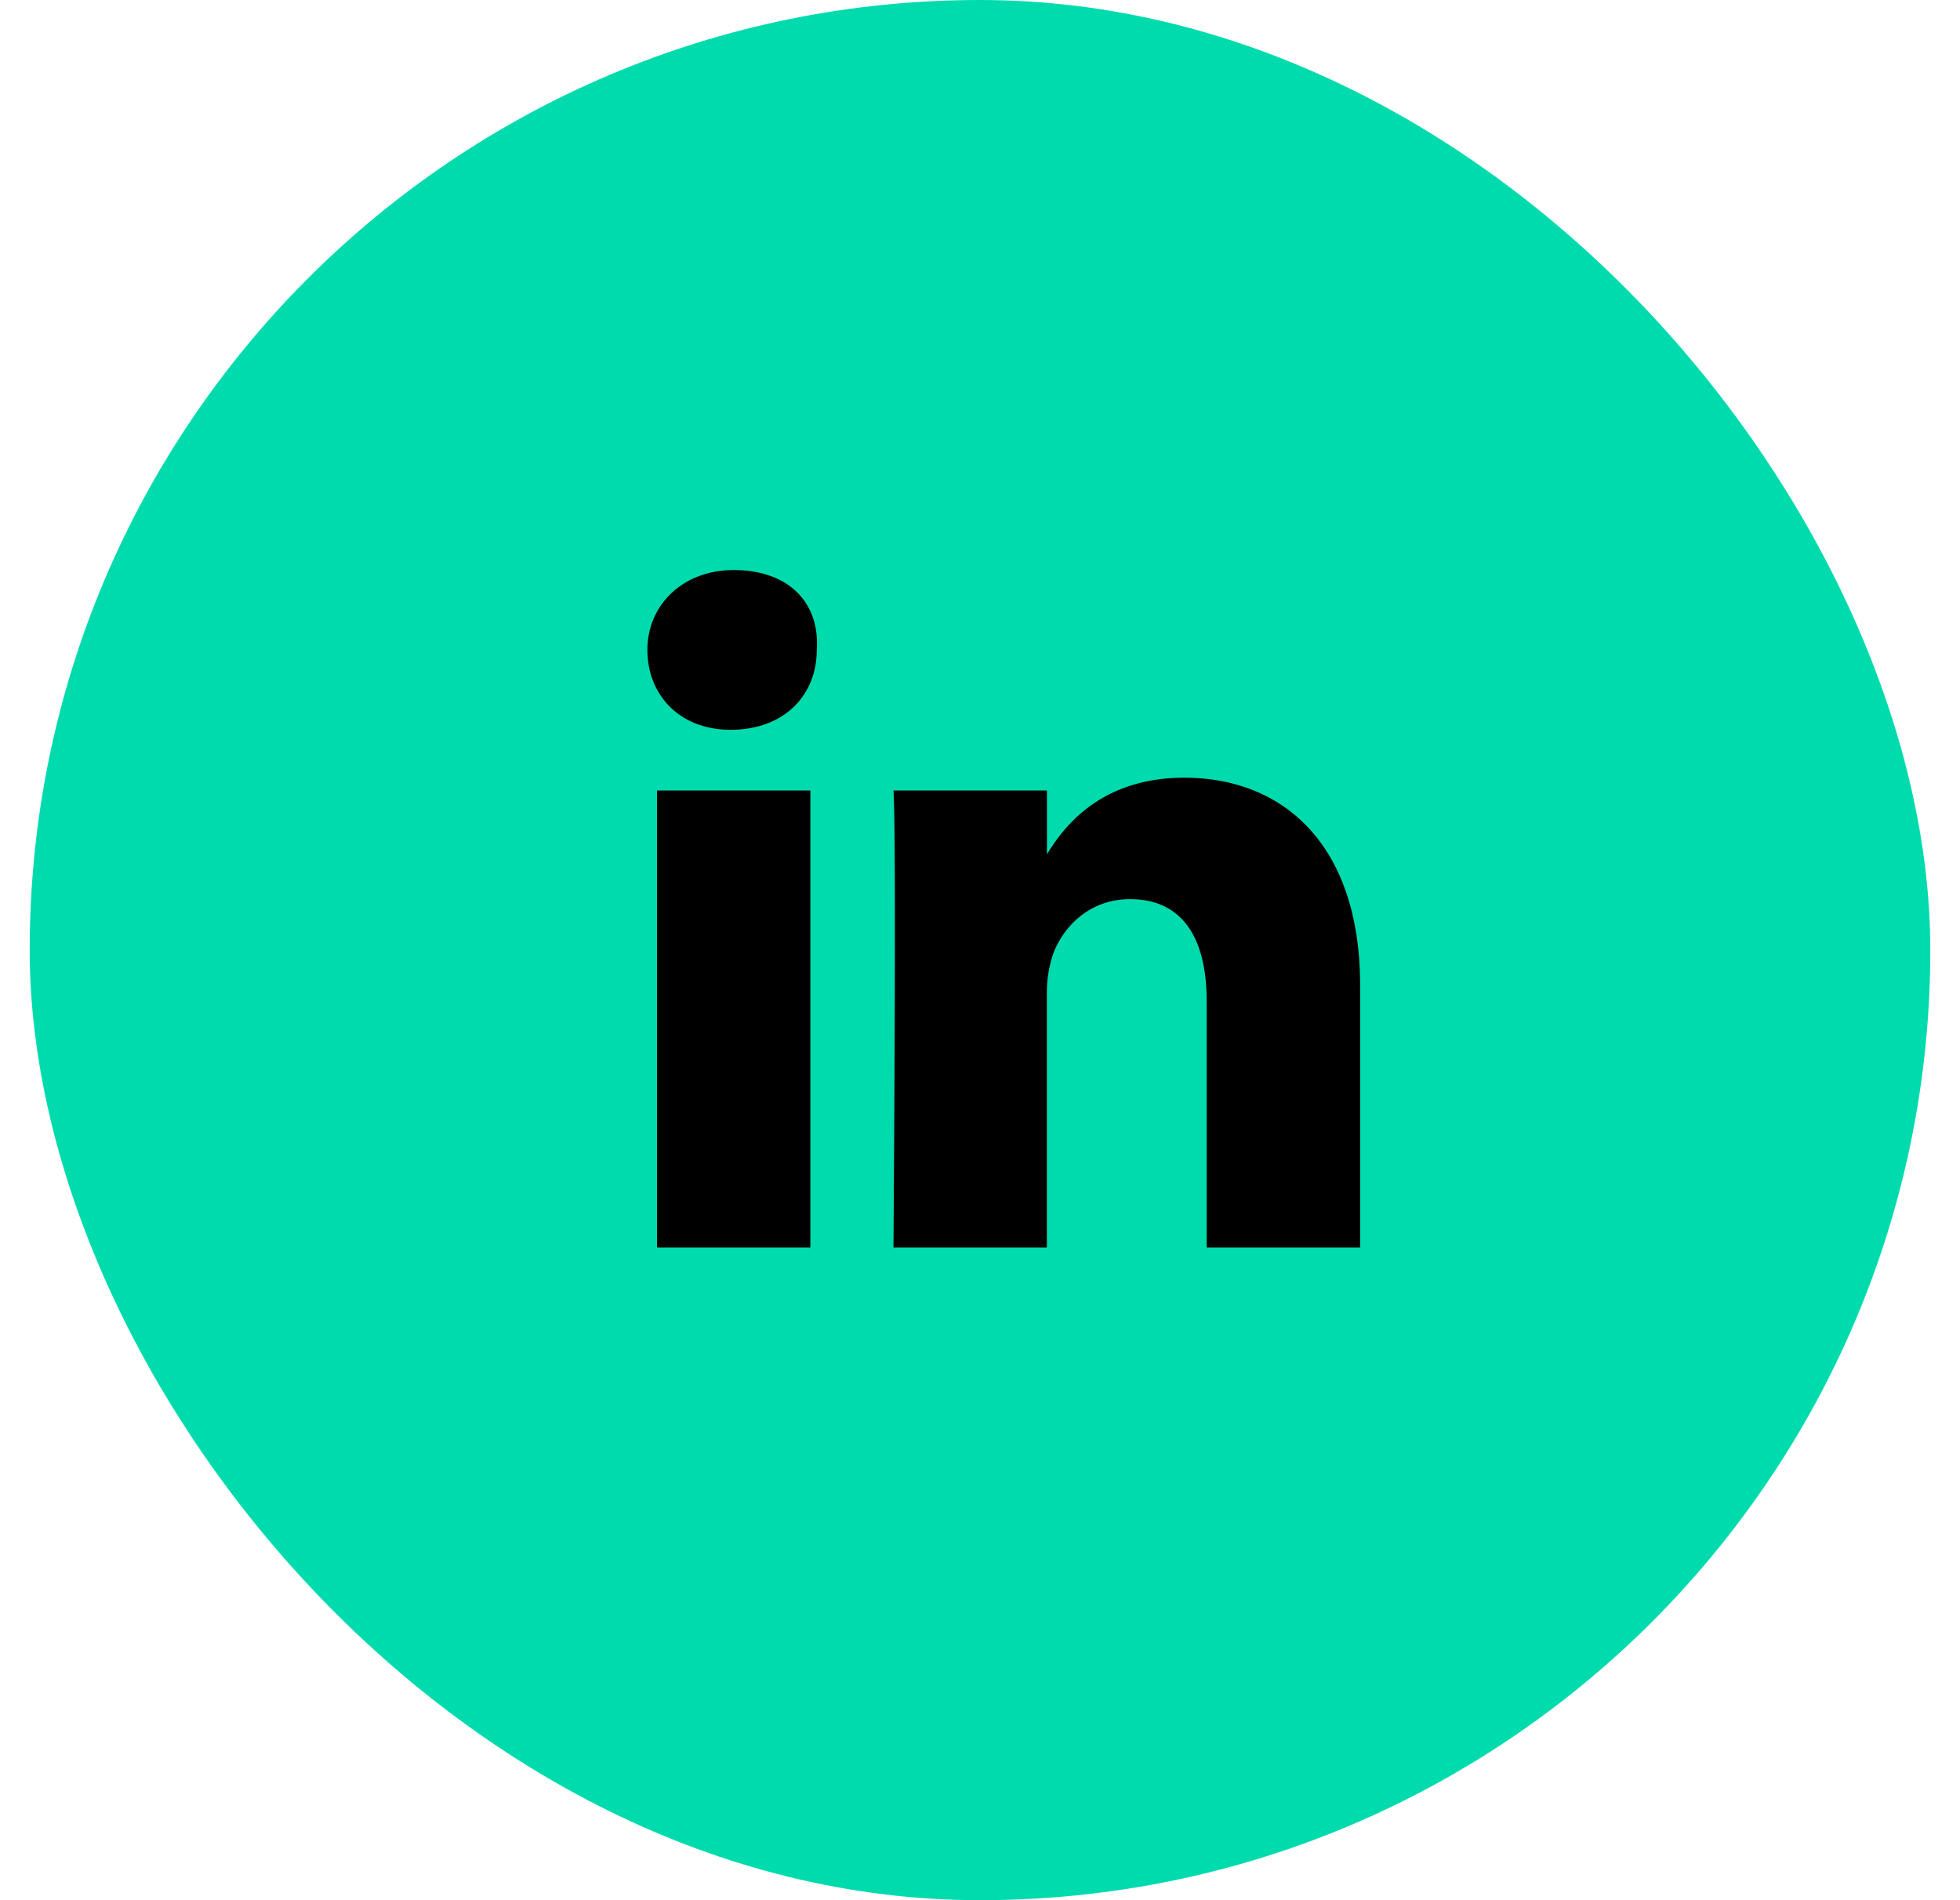
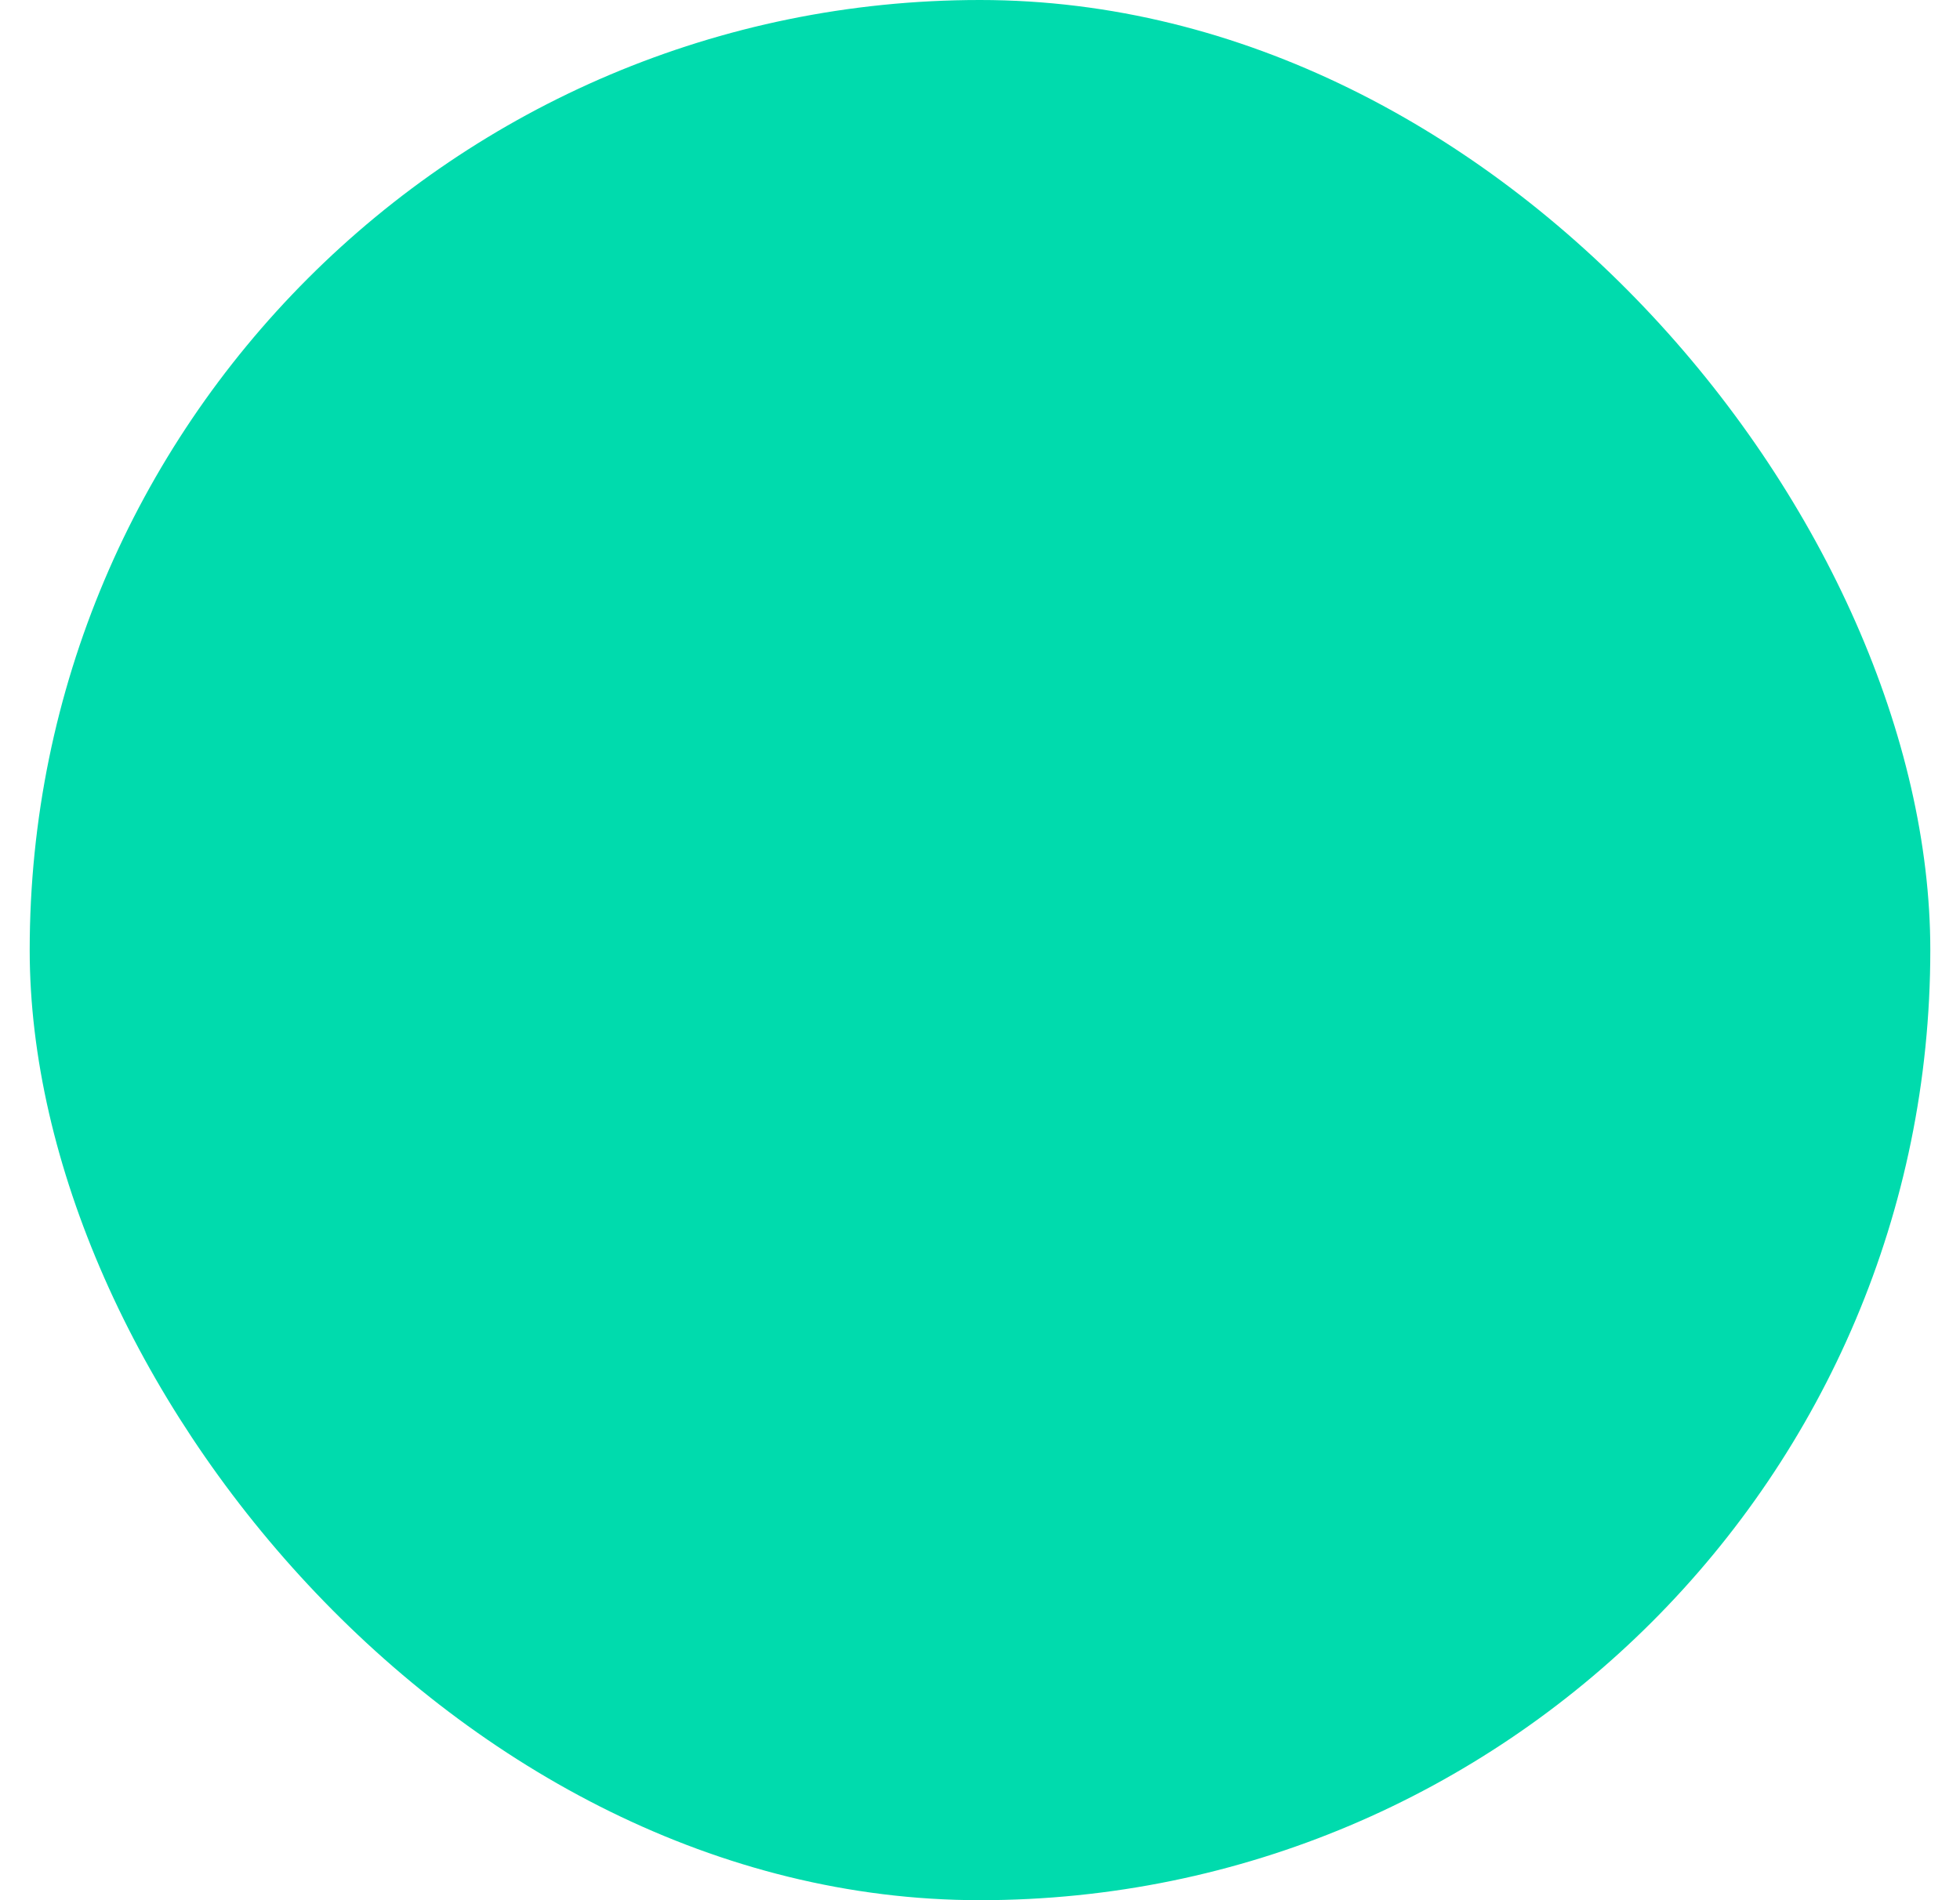
<svg xmlns="http://www.w3.org/2000/svg" width="33" height="32" fill="none">
  <rect width="32" height="32" x=".5" fill="#00DBAD" rx="16" />
-   <path fill="#000" d="M22.9 16.595v4.413h-2.583v-4.144c0-1.022-.377-1.722-1.291-1.722-.7 0-1.13.485-1.292.915a2.007 2.007 0 0 0-.108.646v4.305h-2.583s.054-6.996 0-7.695h2.584v1.076c.322-.538.968-1.292 2.313-1.292 1.668 0 2.96 1.13 2.96 3.498ZM12.353 9.6c-.861 0-1.453.591-1.453 1.345 0 .753.538 1.345 1.4 1.345.914 0 1.452-.592 1.452-1.345.054-.807-.484-1.345-1.4-1.345Zm-1.291 11.408h2.582v-7.695h-2.582v7.695Z" />
</svg>